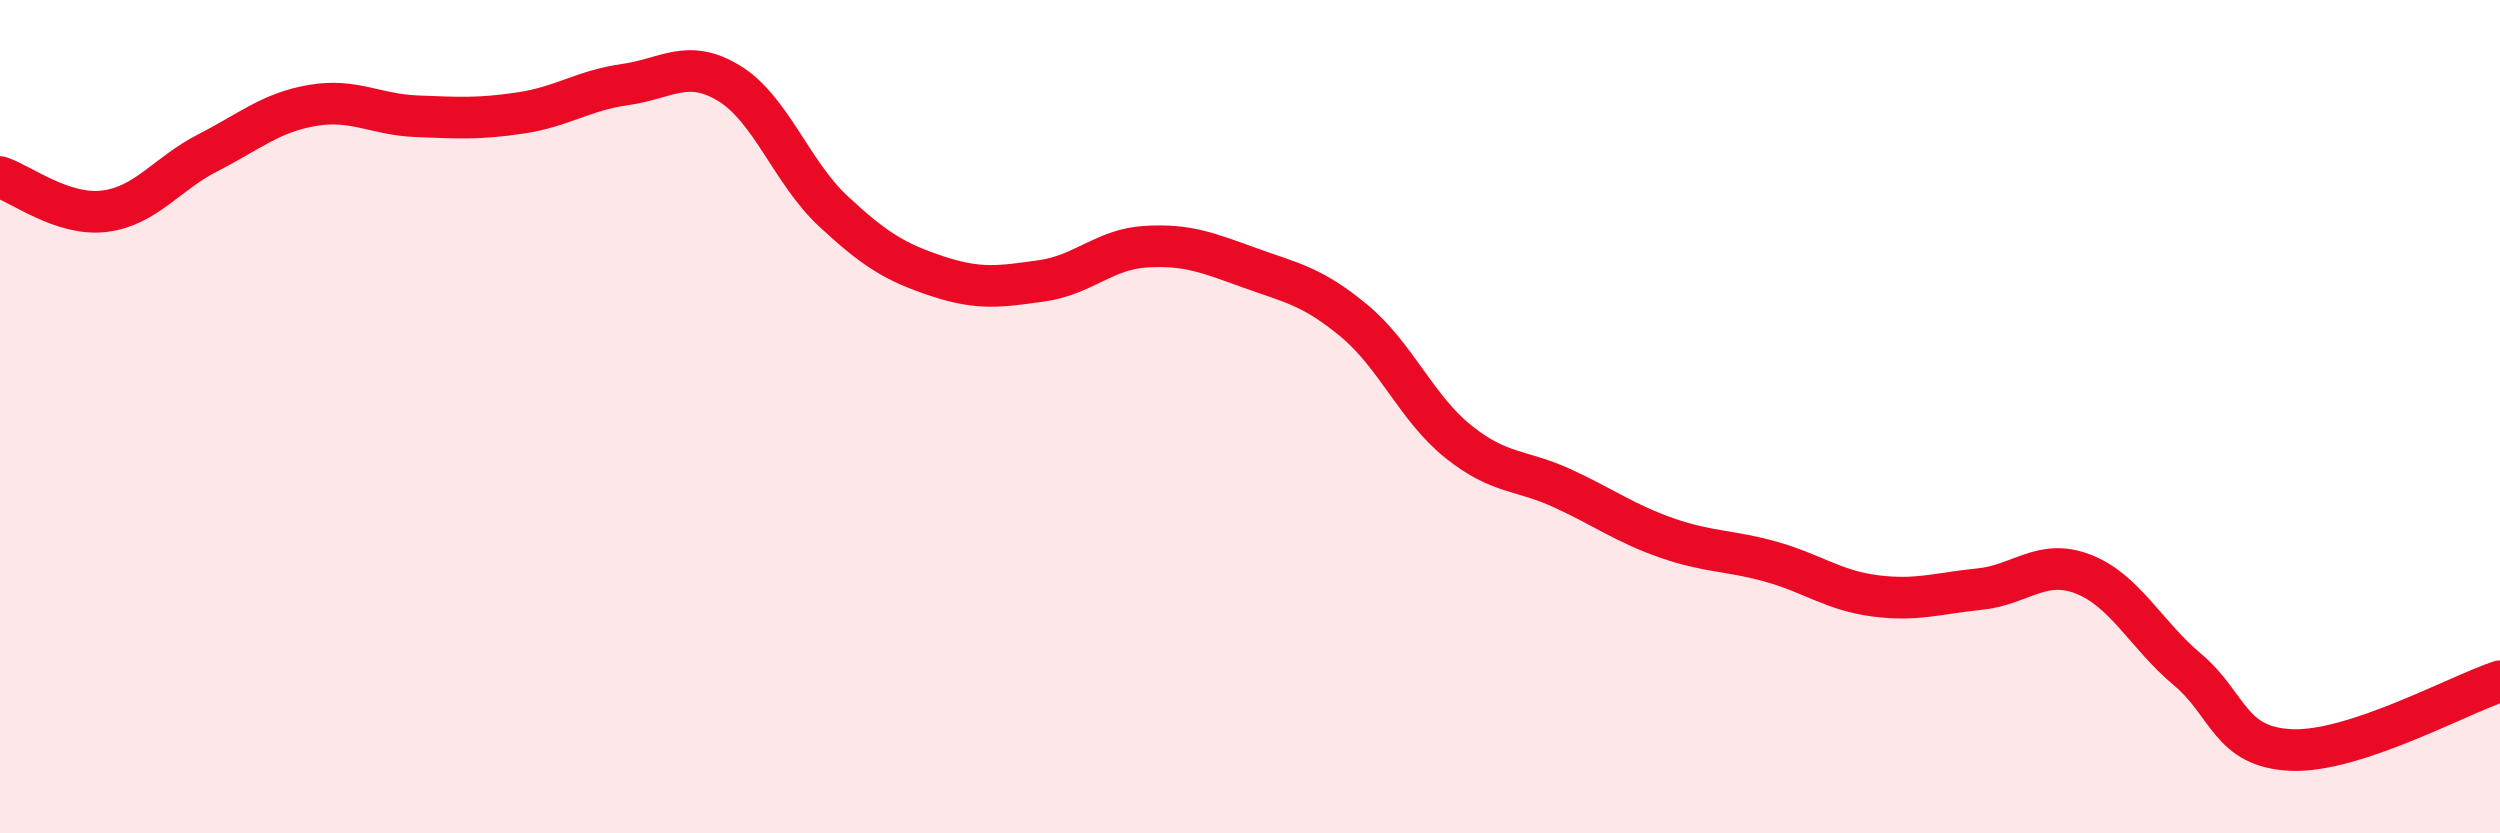
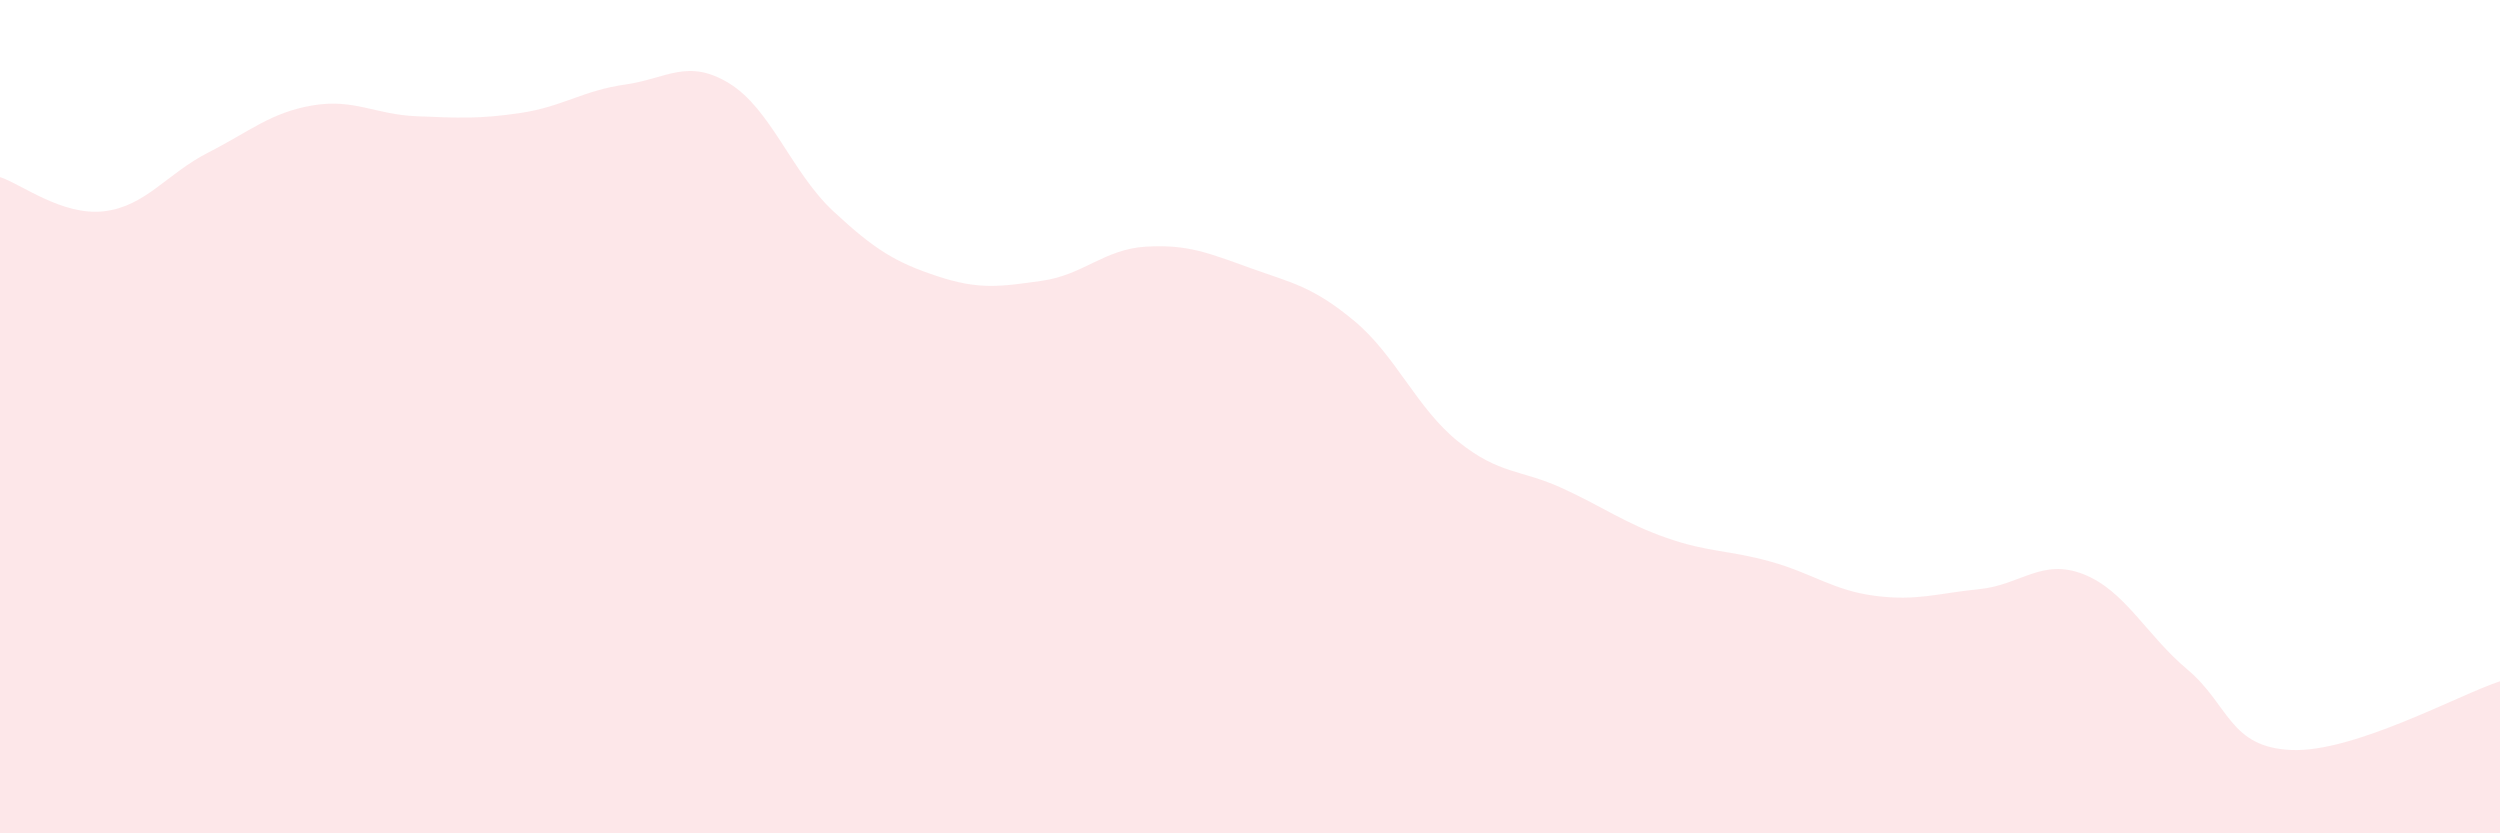
<svg xmlns="http://www.w3.org/2000/svg" width="60" height="20" viewBox="0 0 60 20">
  <path d="M 0,4.25 C 0.5,4.41 1.5,5.19 2.5,5.07 C 3.5,4.95 4,4.17 5,3.66 C 6,3.15 6.5,2.7 7.5,2.53 C 8.5,2.36 9,2.75 10,2.79 C 11,2.83 11.5,2.86 12.5,2.71 C 13.5,2.56 14,2.17 15,2.03 C 16,1.89 16.5,1.39 17.5,2 C 18.5,2.61 19,4.14 20,5.07 C 21,6 21.5,6.3 22.5,6.63 C 23.5,6.96 24,6.88 25,6.74 C 26,6.6 26.5,5.98 27.5,5.92 C 28.5,5.86 29,6.07 30,6.43 C 31,6.79 31.5,6.87 32.5,7.7 C 33.5,8.53 34,9.8 35,10.6 C 36,11.4 36.5,11.26 37.5,11.72 C 38.5,12.18 39,12.56 40,12.91 C 41,13.26 41.5,13.2 42.5,13.48 C 43.5,13.76 44,14.17 45,14.3 C 46,14.43 46.5,14.24 47.5,14.14 C 48.5,14.04 49,13.39 50,13.78 C 51,14.17 51.5,15.23 52.5,16.07 C 53.5,16.91 53.5,17.94 55,18 C 56.5,18.06 59,16.68 60,16.35L60 20L0 20Z" fill="#EB0A25" opacity="0.1" stroke-linecap="round" stroke-linejoin="round" />
-   <path d="M 0,4.25 C 0.5,4.41 1.5,5.19 2.5,5.07 C 3.5,4.95 4,4.17 5,3.66 C 6,3.15 6.5,2.7 7.5,2.53 C 8.5,2.36 9,2.75 10,2.79 C 11,2.83 11.5,2.86 12.5,2.71 C 13.5,2.56 14,2.17 15,2.03 C 16,1.89 16.5,1.39 17.5,2 C 18.5,2.61 19,4.14 20,5.07 C 21,6 21.5,6.3 22.5,6.63 C 23.5,6.96 24,6.88 25,6.74 C 26,6.6 26.5,5.98 27.5,5.92 C 28.5,5.86 29,6.07 30,6.43 C 31,6.79 31.5,6.87 32.5,7.7 C 33.5,8.53 34,9.8 35,10.6 C 36,11.4 36.5,11.26 37.5,11.72 C 38.5,12.18 39,12.56 40,12.91 C 41,13.26 41.5,13.2 42.5,13.48 C 43.5,13.76 44,14.17 45,14.3 C 46,14.43 46.5,14.24 47.5,14.14 C 48.5,14.04 49,13.39 50,13.78 C 51,14.17 51.5,15.23 52.5,16.07 C 53.5,16.91 53.5,17.94 55,18 C 56.5,18.06 59,16.68 60,16.35" stroke="#EB0A25" stroke-width="1" fill="none" stroke-linecap="round" stroke-linejoin="round" />
</svg>